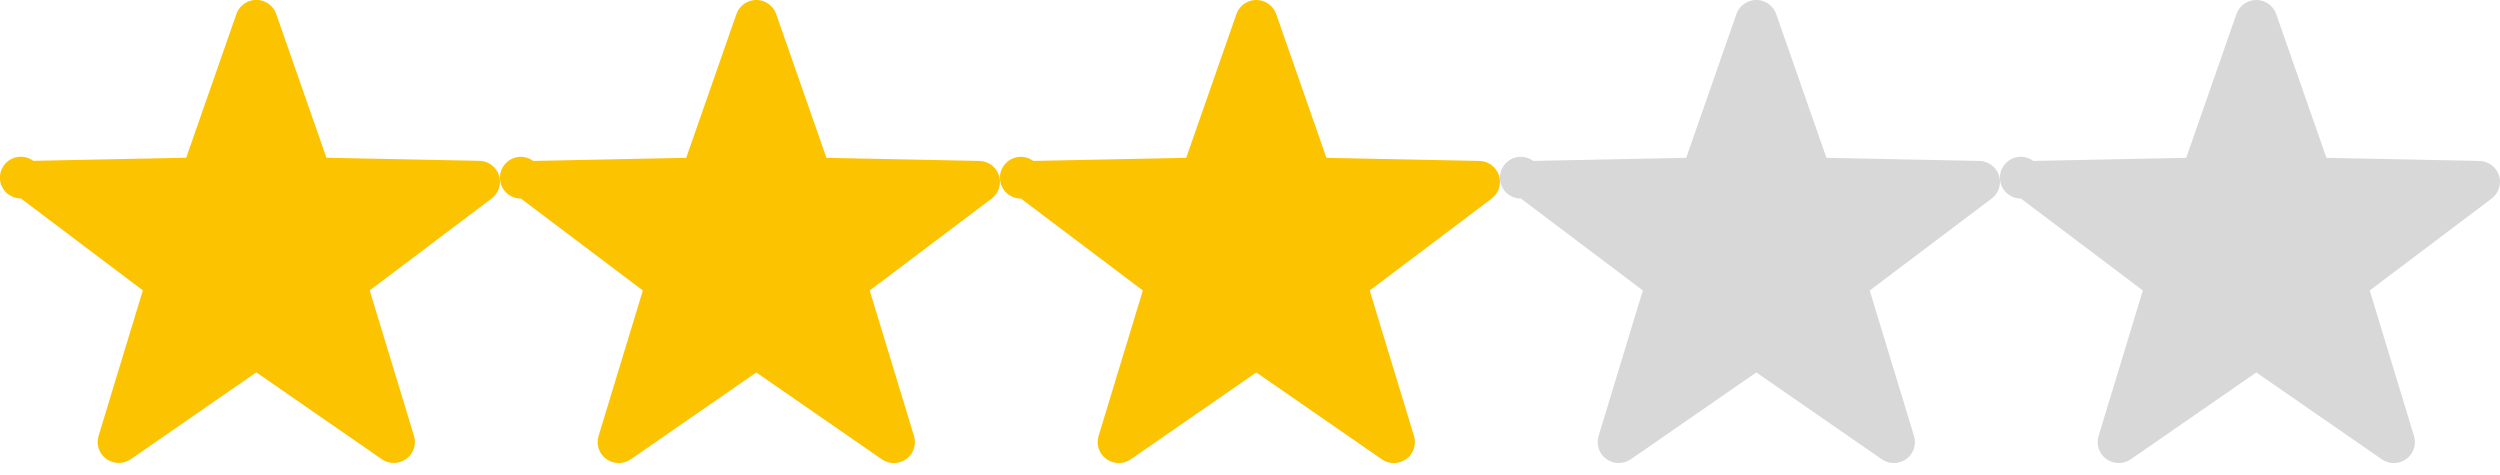
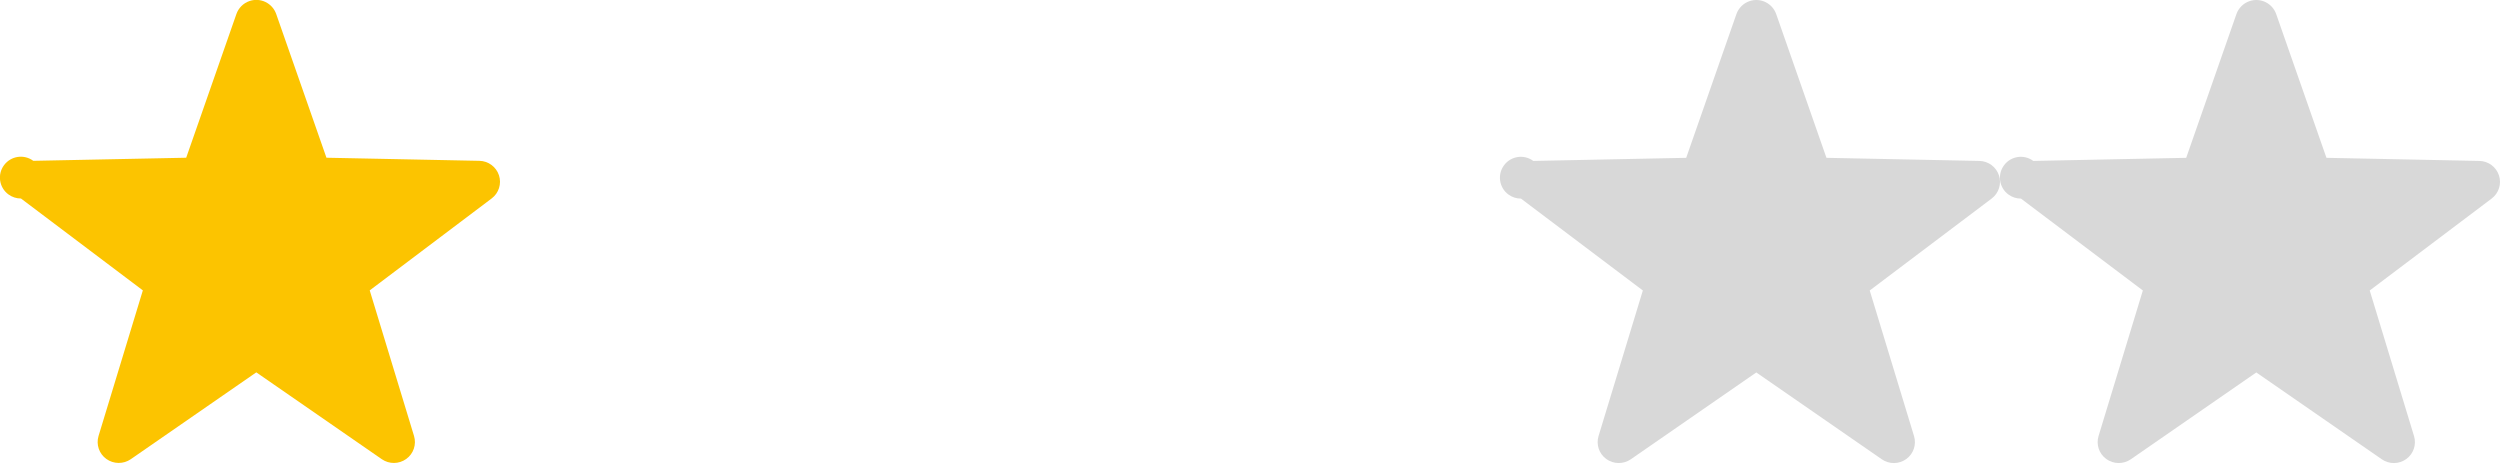
<svg xmlns="http://www.w3.org/2000/svg" version="1.1" id="Слой_1" x="0px" y="0px" viewBox="-239 85 100 19" enable-background="new -239 85 100 19" xml:space="preserve">
  <path fill="#FCC400" d="M-219.041,92.012c-0.112-0.34-0.426-0.572-0.784-0.579l-6.117-0.124l-2.009-5.746  c-0.153-0.44-0.633-0.673-1.073-0.52c-0.243,0.084-0.435,0.276-0.52,0.519l-2.008,5.747l-6.117,0.124  c-0.37-0.275-0.893-0.198-1.169,0.173c-0.275,0.37-0.198,0.894,0.173,1.169c0.146,0.108,0.322,0.166,0.504,0.165l4.875,3.675  l-1.772,5.823c-0.104,0.342,0.022,0.712,0.312,0.92c0.291,0.209,0.682,0.213,0.977,0.01l5.021-3.474l5.021,3.474  c0.295,0.204,0.686,0.2,0.977-0.01c0.29-0.208,0.415-0.578,0.311-0.92l-1.772-5.823l4.875-3.675  C-219.048,92.725-218.93,92.352-219.041,92.012z" />
-   <path fill="#FCC400" d="M-199.041,92.016c-0.112-0.34-0.426-0.572-0.784-0.579l-6.117-0.124l-2.009-5.746  c-0.153-0.44-0.633-0.673-1.073-0.52c-0.243,0.084-0.435,0.276-0.52,0.519l-2.008,5.747l-6.117,0.124  c-0.37-0.275-0.893-0.198-1.169,0.173c-0.275,0.37-0.198,0.894,0.173,1.169c0.146,0.108,0.322,0.166,0.504,0.165l4.875,3.675  l-1.772,5.823c-0.104,0.342,0.022,0.712,0.312,0.92c0.291,0.209,0.682,0.213,0.977,0.01l5.021-3.474l5.021,3.474  c0.295,0.204,0.686,0.2,0.977-0.01c0.29-0.208,0.415-0.578,0.311-0.92l-1.772-5.823l4.875-3.675  C-199.048,92.728-198.93,92.356-199.041,92.016z" />
-   <path fill="#FCC400" d="M-179.041,92.016c-0.112-0.34-0.426-0.572-0.784-0.579l-6.117-0.124l-2.009-5.746  c-0.153-0.44-0.633-0.673-1.073-0.52c-0.243,0.084-0.435,0.276-0.52,0.519l-2.008,5.747l-6.117,0.124  c-0.37-0.275-0.893-0.198-1.169,0.173c-0.275,0.37-0.198,0.894,0.173,1.169c0.146,0.108,0.322,0.166,0.504,0.165l4.875,3.675  l-1.772,5.823c-0.104,0.342,0.022,0.712,0.312,0.92c0.291,0.209,0.682,0.213,0.977,0.01l5.021-3.474l5.021,3.474  c0.295,0.204,0.686,0.2,0.977-0.01c0.29-0.208,0.415-0.578,0.311-0.92l-1.772-5.823l4.875-3.675  C-179.048,92.728-178.93,92.356-179.041,92.016z" />
  <path fill="#D8D8D8" d="M-159.041,92.016c-0.112-0.34-0.426-0.572-0.784-0.579l-6.117-0.124l-2.009-5.746  c-0.153-0.44-0.633-0.673-1.073-0.52c-0.243,0.084-0.435,0.276-0.52,0.519l-2.008,5.747l-6.117,0.124  c-0.37-0.275-0.893-0.198-1.169,0.173c-0.275,0.37-0.198,0.894,0.173,1.169c0.146,0.108,0.322,0.166,0.504,0.165l4.875,3.675  l-1.772,5.823c-0.104,0.342,0.022,0.712,0.312,0.92c0.291,0.209,0.682,0.213,0.977,0.01l5.021-3.474l5.021,3.474  c0.295,0.204,0.686,0.2,0.977-0.01c0.29-0.208,0.415-0.578,0.311-0.92l-1.772-5.823l4.875-3.675  C-159.048,92.728-158.93,92.356-159.041,92.016z" />
  <path fill="#D8D8D8" d="M-139.041,92.016c-0.112-0.34-0.426-0.572-0.784-0.579l-6.117-0.124l-2.009-5.746  c-0.153-0.44-0.633-0.673-1.073-0.52c-0.243,0.084-0.435,0.276-0.52,0.519l-2.008,5.747l-6.117,0.124  c-0.37-0.275-0.893-0.198-1.169,0.173c-0.275,0.37-0.198,0.894,0.173,1.169c0.146,0.108,0.322,0.166,0.504,0.165l4.875,3.675  l-1.772,5.823c-0.104,0.342,0.022,0.712,0.312,0.92c0.291,0.209,0.682,0.213,0.977,0.01l5.021-3.474l5.021,3.474  c0.295,0.204,0.686,0.2,0.977-0.01c0.29-0.208,0.415-0.578,0.311-0.92l-1.772-5.823l4.875-3.675  C-139.048,92.728-138.93,92.356-139.041,92.016z" />
</svg>